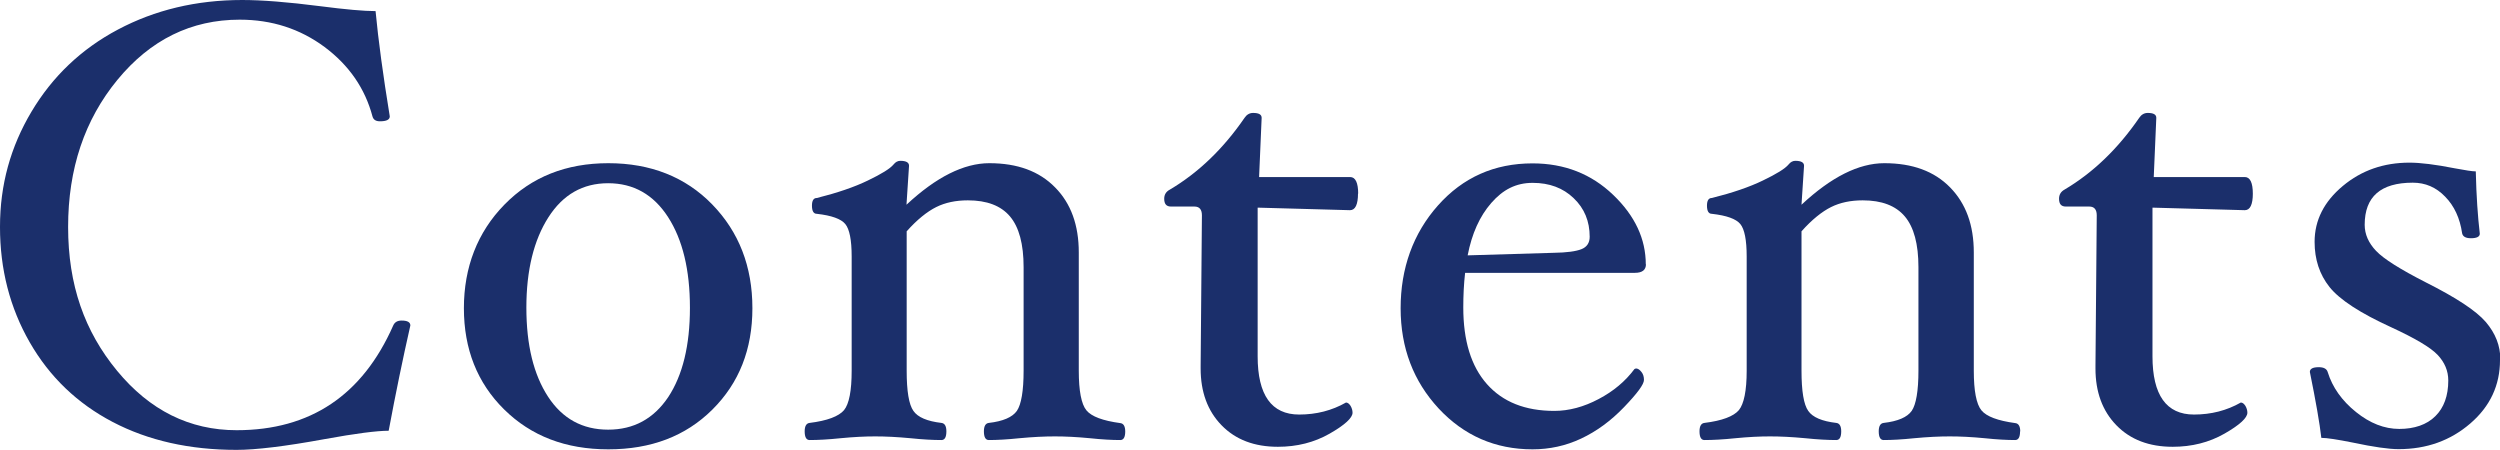
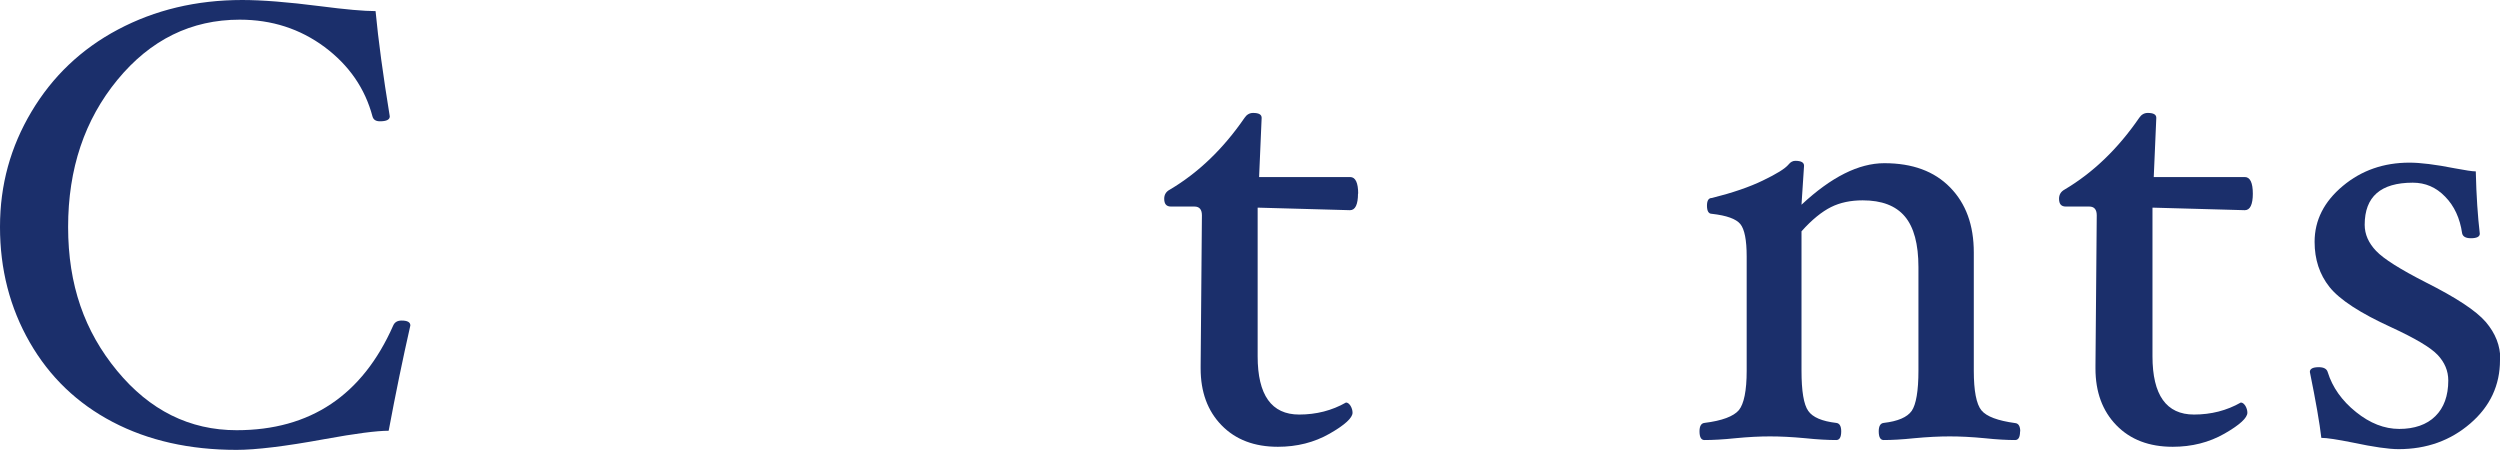
<svg xmlns="http://www.w3.org/2000/svg" id="_レイヤー_2" data-name="レイヤー 2" width="137.26" height="24.7" viewBox="0 0 137.26 24.7">
  <defs>
    <style>
      .cls-1 {
        fill: #1b2f6b;
        stroke-width: 0px;
      }
    </style>
  </defs>
  <g id="text">
    <g>
      <path class="cls-1" d="m22.53,17.87c-.41,1.81-.81,3.74-1.19,5.78-.65,0-1.82.15-3.52.46-2.18.4-3.79.59-4.83.59-2.58,0-4.85-.51-6.8-1.53-1.95-1.02-3.47-2.48-4.56-4.38-1.09-1.9-1.63-4.01-1.63-6.33s.58-4.4,1.73-6.33S4.46,2.69,6.48,1.62s4.29-1.62,6.82-1.62c1.06,0,2.49.11,4.28.34,1.39.18,2.41.27,3.04.27.15,1.59.41,3.51.78,5.78,0,.18-.18.27-.54.27-.23,0-.36-.09-.41-.27-.41-1.54-1.29-2.81-2.63-3.81-1.35-1-2.9-1.5-4.66-1.5-2.66,0-4.9,1.1-6.71,3.3-1.81,2.2-2.71,4.89-2.71,8.08s.9,5.73,2.69,7.9c1.79,2.17,3.98,3.26,6.56,3.26,4.05,0,6.91-1.92,8.6-5.75.08-.18.23-.27.46-.27.32,0,.48.09.48.27Z" />
-       <path class="cls-1" d="m41.31,16.92c0,2.26-.73,4.11-2.2,5.57-1.47,1.46-3.37,2.18-5.71,2.18s-4.24-.73-5.72-2.19c-1.48-1.46-2.21-3.32-2.21-5.56s.74-4.17,2.23-5.69,3.39-2.27,5.7-2.27,4.23.75,5.7,2.26c1.47,1.51,2.21,3.41,2.21,5.7Zm-3.43-.03c0-2.07-.4-3.73-1.2-4.97-.8-1.24-1.9-1.86-3.29-1.86s-2.48.62-3.28,1.87c-.8,1.25-1.21,2.9-1.21,4.96s.4,3.68,1.19,4.89c.79,1.21,1.89,1.81,3.3,1.81s2.5-.6,3.3-1.79c.79-1.2,1.19-2.83,1.19-4.9Z" />
-       <path class="cls-1" d="m61.78,23.68c0,.32-.09.48-.27.48-.45,0-1.01-.03-1.67-.1-.72-.07-1.36-.1-1.92-.1s-1.21.03-1.95.1c-.67.07-1.23.1-1.68.1-.18,0-.27-.16-.27-.48,0-.28.09-.44.27-.46.78-.09,1.29-.31,1.54-.66.24-.35.37-1.09.37-2.21v-5.68c0-1.27-.25-2.2-.75-2.79-.5-.59-1.27-.88-2.31-.88-.66,0-1.24.12-1.74.37s-1.05.69-1.62,1.33v7.65c0,1.12.12,1.86.37,2.21.24.35.76.57,1.54.66.18.02.27.18.27.46,0,.32-.09.48-.27.48-.46,0-1.03-.03-1.7-.1-.74-.07-1.38-.1-1.94-.1s-1.18.03-1.9.1c-.67.07-1.24.1-1.7.1-.18,0-.27-.16-.27-.48,0-.28.09-.44.27-.46.97-.12,1.6-.36,1.89-.7.28-.34.42-1.07.42-2.16v-6.28c0-.91-.12-1.5-.35-1.78-.23-.28-.75-.47-1.56-.56-.18,0-.27-.15-.27-.45,0-.28.09-.42.27-.42,1.12-.28,2.06-.6,2.8-.96.75-.36,1.22-.65,1.41-.88.11-.14.24-.2.37-.2.32,0,.48.09.48.27l-.14,2.14c1.63-1.52,3.15-2.28,4.55-2.28,1.54,0,2.74.44,3.61,1.33.87.88,1.3,2.07,1.3,3.57v6.49c0,1.11.14,1.84.42,2.18s.9.57,1.86.7c.18.02.27.18.27.46Z" />
      <path class="cls-1" d="m74.56,10.62c0,.61-.15.92-.44.92l-5.07-.14v8.16c0,2.13.76,3.2,2.28,3.2.94,0,1.8-.22,2.57-.66.09,0,.17.06.25.18.07.12.11.25.11.38,0,.28-.42.67-1.26,1.15s-1.79.72-2.84.72c-1.29,0-2.32-.39-3.09-1.18s-1.15-1.83-1.15-3.12v-.15l.07-8.26c0-.32-.14-.48-.41-.48h-1.29c-.25,0-.37-.14-.37-.43,0-.22.1-.39.31-.5,1.57-.93,2.94-2.25,4.1-3.94.12-.18.28-.27.47-.27.32,0,.47.09.47.27l-.14,3.25h5c.29,0,.44.31.44.92Z" />
-       <path class="cls-1" d="m90.37,14.5c0,.32-.2.48-.61.48h-9.32c-.07.61-.1,1.25-.1,1.9,0,1.83.43,3.23,1.3,4.21.87.98,2.1,1.47,3.7,1.47.8,0,1.62-.22,2.43-.65.82-.43,1.47-.98,1.97-1.65l.08-.03c.1,0,.2.06.3.19.1.12.14.27.14.44,0,.24-.36.73-1.09,1.49s-1.51,1.33-2.36,1.73c-.85.4-1.74.59-2.67.59-2.04,0-3.76-.75-5.15-2.24-1.39-1.5-2.09-3.33-2.09-5.51s.68-4.1,2.05-5.64c1.37-1.54,3.1-2.31,5.19-2.31,1.76,0,3.23.58,4.43,1.73s1.79,2.42,1.79,3.82Zm-3.09-1.5c0-.85-.29-1.56-.88-2.12-.58-.56-1.33-.84-2.25-.84s-1.63.37-2.27,1.1c-.64.73-1.07,1.69-1.3,2.88l4.73-.14c.71-.01,1.22-.08,1.52-.2.3-.12.45-.35.45-.68Z" />
      <path class="cls-1" d="m110.91,23.68c0,.32-.09.48-.27.48-.45,0-1.01-.03-1.67-.1-.72-.07-1.36-.1-1.92-.1s-1.21.03-1.95.1c-.67.07-1.23.1-1.68.1-.18,0-.27-.16-.27-.48,0-.28.09-.44.27-.46.78-.09,1.29-.31,1.54-.66.24-.35.37-1.09.37-2.21v-5.68c0-1.27-.25-2.2-.75-2.79-.5-.59-1.27-.88-2.31-.88-.66,0-1.24.12-1.74.37-.5.25-1.05.69-1.62,1.33v7.65c0,1.12.12,1.86.37,2.21.24.35.76.57,1.54.66.18.02.27.18.27.46,0,.32-.09.48-.27.48-.46,0-1.03-.03-1.7-.1-.74-.07-1.38-.1-1.94-.1s-1.18.03-1.9.1c-.67.07-1.24.1-1.7.1-.18,0-.27-.16-.27-.48,0-.28.09-.44.27-.46.97-.12,1.6-.36,1.89-.7.28-.34.43-1.07.43-2.16v-6.28c0-.91-.12-1.5-.35-1.78-.23-.28-.75-.47-1.56-.56-.18,0-.27-.15-.27-.45,0-.28.09-.42.27-.42,1.12-.28,2.06-.6,2.8-.96.75-.36,1.22-.65,1.41-.88.11-.14.24-.2.37-.2.32,0,.48.09.48.27l-.14,2.14c1.63-1.52,3.14-2.28,4.55-2.28,1.54,0,2.74.44,3.61,1.33s1.3,2.07,1.3,3.57v6.49c0,1.11.14,1.84.42,2.18.28.34.9.57,1.86.7.18.02.27.18.27.46Z" />
      <path class="cls-1" d="m123.69,10.62c0,.61-.15.92-.44.92l-5.07-.14v8.16c0,2.13.76,3.2,2.28,3.2.94,0,1.8-.22,2.57-.66.09,0,.17.06.25.18.07.12.11.25.11.38,0,.28-.42.67-1.26,1.15s-1.79.72-2.84.72c-1.29,0-2.32-.39-3.09-1.18s-1.15-1.83-1.15-3.12v-.15l.07-8.26c0-.32-.14-.48-.41-.48h-1.29c-.25,0-.37-.14-.37-.43,0-.22.1-.39.3-.5,1.57-.93,2.94-2.25,4.1-3.94.12-.18.28-.27.47-.27.32,0,.47.09.47.27l-.14,3.25h5c.29,0,.44.31.44.92Z" />
      <path class="cls-1" d="m137.26,19.77c0,1.38-.54,2.54-1.63,3.48s-2.4,1.41-3.94,1.41c-.54,0-1.38-.12-2.51-.36-.85-.17-1.43-.26-1.73-.26-.09-.79-.3-2-.63-3.62,0-.17.16-.26.49-.26.27,0,.44.09.49.27.26.84.78,1.57,1.55,2.19.77.62,1.56.93,2.38.93s1.51-.23,1.98-.7c.47-.46.71-1.12.71-1.96,0-.53-.2-1-.59-1.41-.39-.41-1.24-.91-2.54-1.51-1.71-.78-2.84-1.52-3.39-2.21s-.82-1.52-.82-2.48c0-1.19.52-2.21,1.55-3.07,1.03-.86,2.25-1.28,3.66-1.28.59,0,1.42.1,2.48.31.59.11.97.17,1.16.17.03,1.34.11,2.48.22,3.42,0,.17-.17.25-.49.25-.28,0-.44-.09-.48-.27-.12-.83-.43-1.5-.93-2.01-.5-.52-1.09-.77-1.78-.77-1.76,0-2.64.77-2.64,2.31,0,.52.21,1,.63,1.44.42.44,1.33,1.01,2.72,1.72,1.67.84,2.77,1.56,3.3,2.18s.8,1.3.8,2.07Z" />
    </g>
  </g>
</svg>